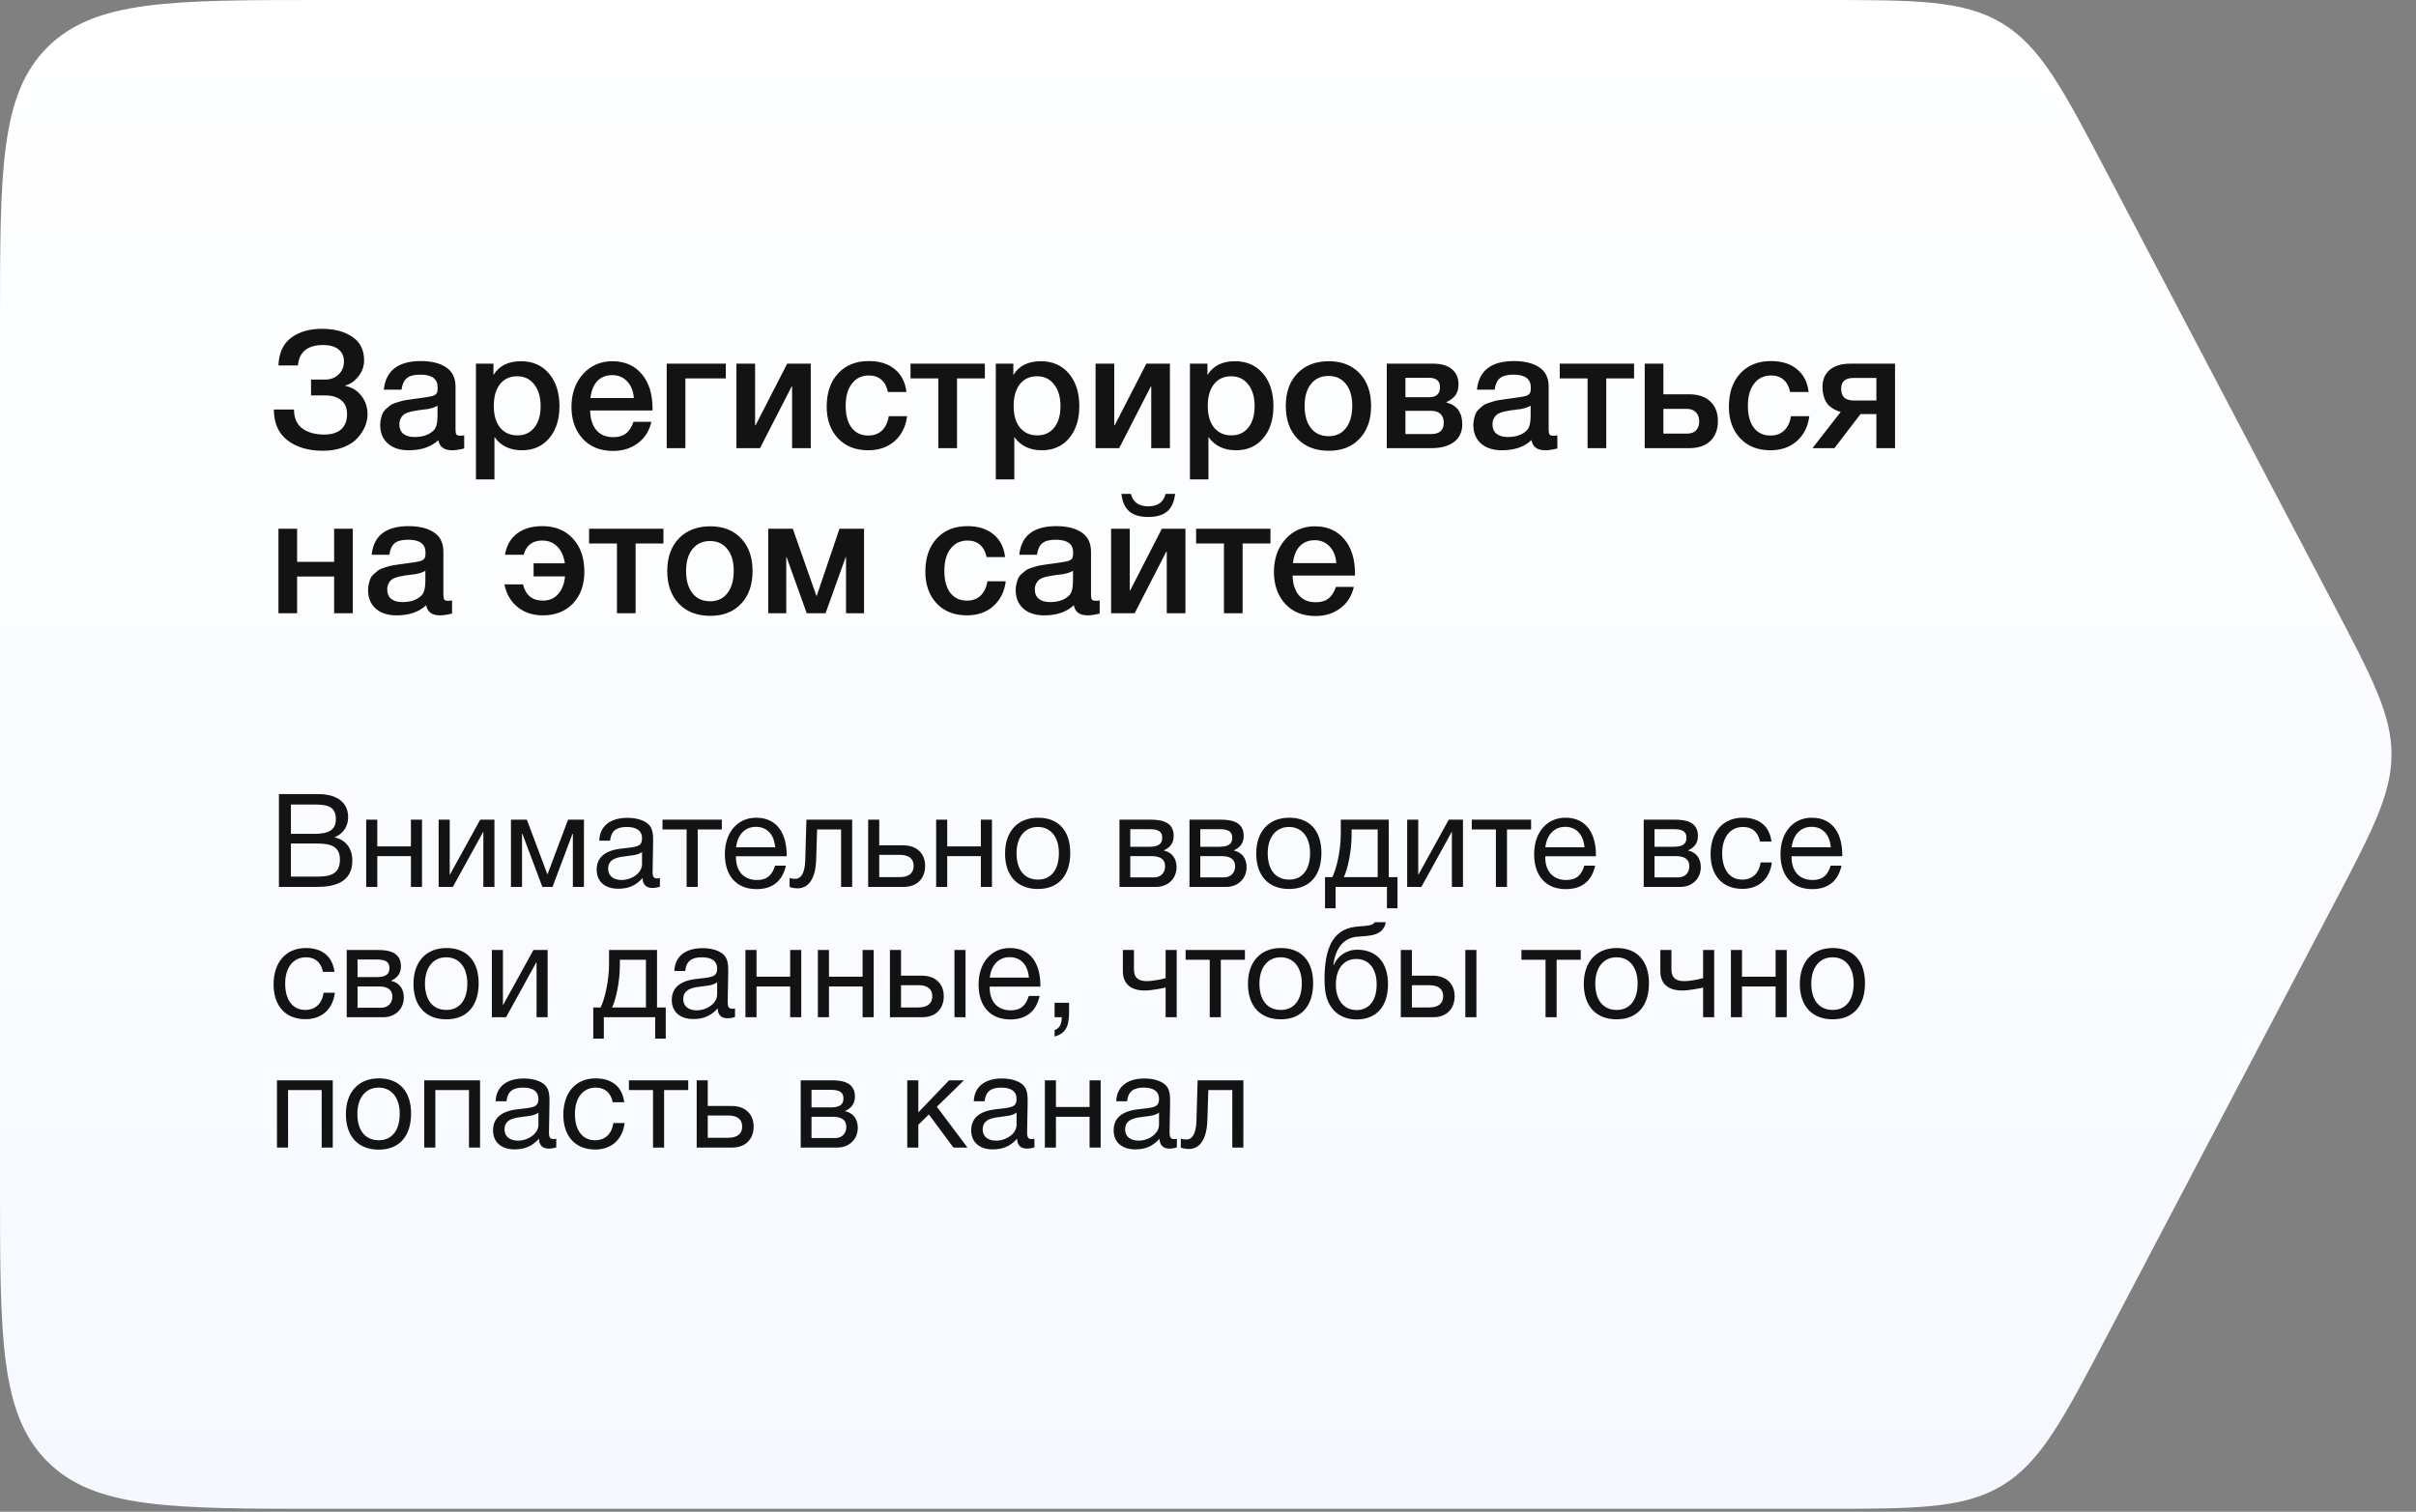
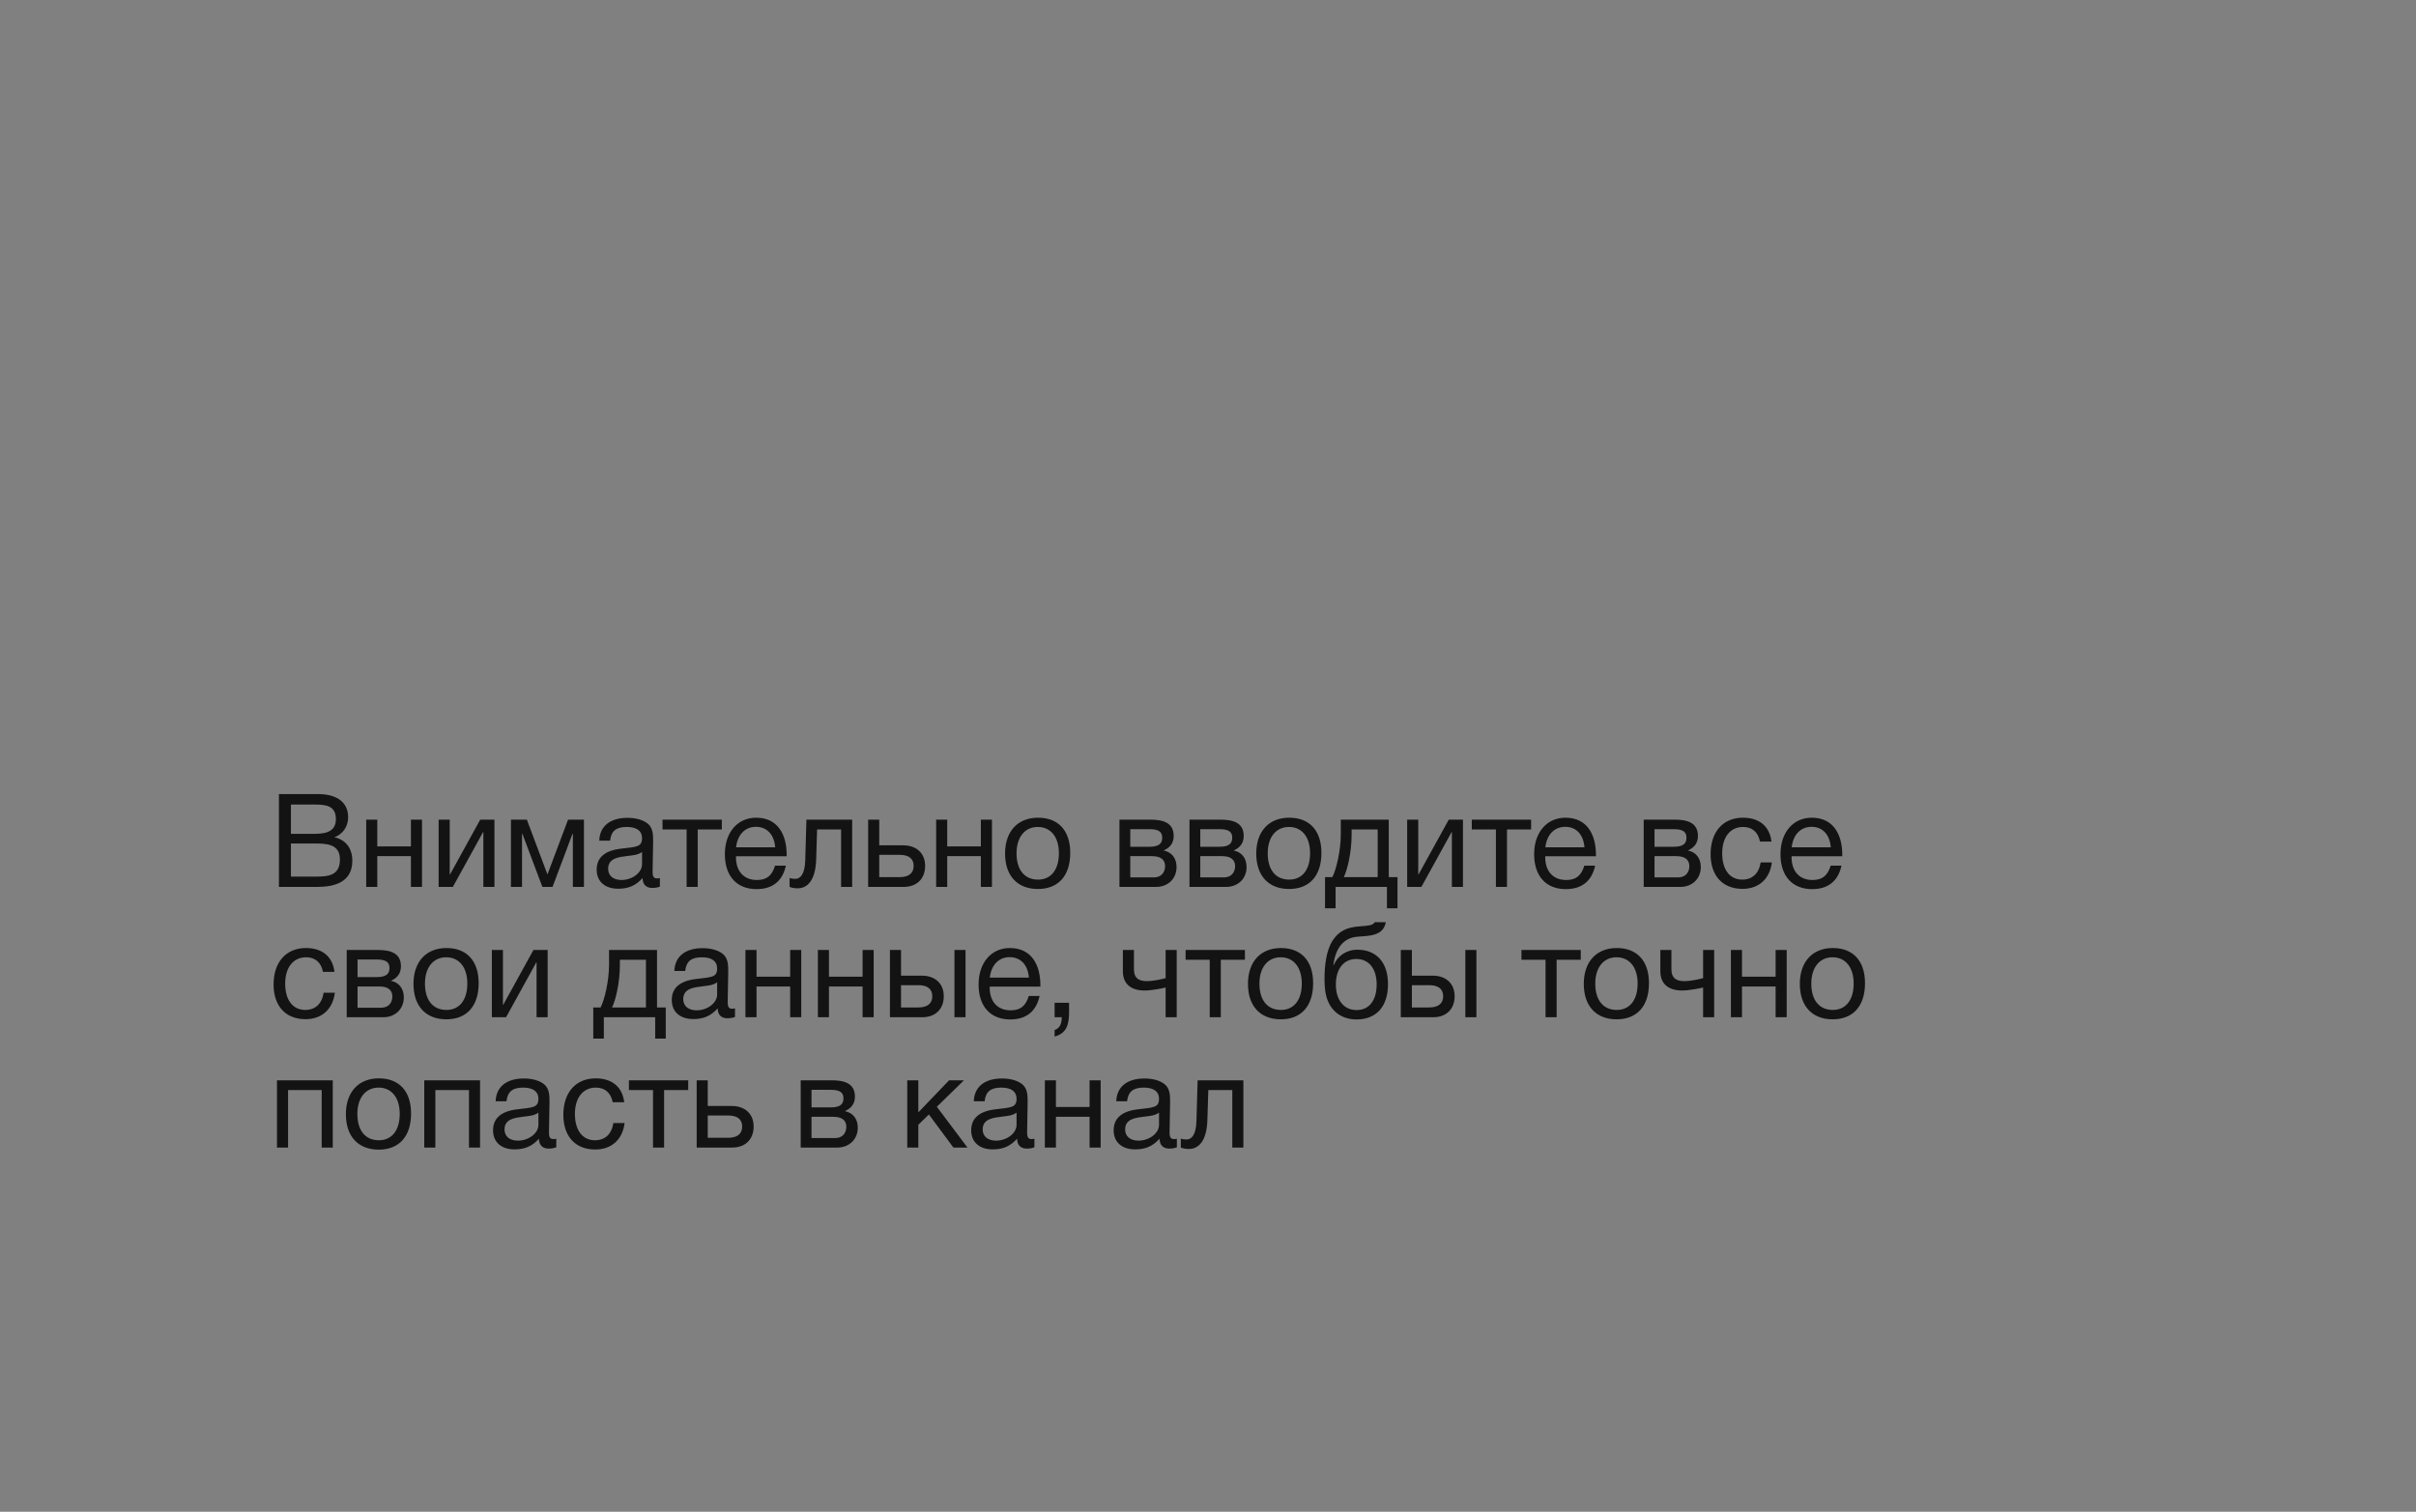
<svg xmlns="http://www.w3.org/2000/svg" width="278" height="174" viewBox="0 0 278 174" fill="none">
  <rect x="0" y="0" width="278" height="174" fill="#808080" stroke="none" />
-   <path d="M0 37.204C0 19.666 0 10.897 5.448 5.448C10.897 0 19.666 0 37.204 0H209.51C220.462 0 225.938 0 230.375 2.682C234.812 5.363 237.358 10.211 242.449 19.907L268.509 69.534C272.958 78.007 275.182 82.243 275.182 86.83C275.182 91.417 272.958 95.654 268.509 104.127L242.449 153.754C237.358 163.449 234.812 168.297 230.375 170.979C225.938 173.661 220.462 173.661 209.51 173.661H37.204C19.666 173.661 10.897 173.661 5.448 168.212C0 162.764 0 153.995 0 136.457V37.204Z" fill="url(#paint0_linear_961_532)" />
-   <path d="M42.29 47.699C42.29 48.151 42.196 48.61 42.007 49.075C41.819 49.527 41.53 49.973 41.141 50.412C40.764 50.84 40.23 51.191 39.539 51.468C38.848 51.744 38.057 51.882 37.165 51.882C35.482 51.882 34.119 51.48 33.076 50.676C32.034 49.872 31.512 48.691 31.512 47.134H33.83C33.83 48.114 34.15 48.842 34.791 49.32C35.432 49.784 36.267 50.017 37.297 50.017C38.151 50.017 38.804 49.816 39.256 49.414C39.709 49.012 39.935 48.428 39.935 47.661C39.935 46.958 39.709 46.424 39.256 46.06C38.817 45.696 38.208 45.514 37.429 45.514H35.79V43.686H37.429C38.044 43.686 38.553 43.491 38.955 43.102C39.37 42.712 39.577 42.21 39.577 41.594C39.577 41.004 39.37 40.546 38.955 40.219C38.541 39.88 37.956 39.71 37.203 39.71C35.394 39.71 34.42 40.495 34.282 42.066H32.04C32.09 40.634 32.574 39.572 33.491 38.881C34.408 38.19 35.595 37.845 37.052 37.845C38.471 37.845 39.633 38.153 40.538 38.768C41.442 39.371 41.894 40.276 41.894 41.481C41.894 42.16 41.675 42.775 41.235 43.328C40.795 43.881 40.299 44.226 39.746 44.364V44.421C40.5 44.572 41.109 44.948 41.574 45.551C42.051 46.142 42.29 46.858 42.29 47.699ZM44.163 44.854C44.39 42.656 45.809 41.557 48.422 41.557C49.64 41.557 50.607 41.795 51.323 42.273C52.052 42.75 52.416 43.491 52.416 44.496V49.433C52.416 49.709 52.448 49.897 52.51 49.998C52.586 50.098 52.724 50.149 52.925 50.149C53.076 50.149 53.239 50.136 53.415 50.111V51.618C52.862 51.756 52.397 51.825 52.02 51.825C51.103 51.825 50.576 51.436 50.438 50.657C49.621 51.436 48.484 51.825 47.027 51.825C46.023 51.825 45.225 51.568 44.635 51.053C44.044 50.525 43.749 49.816 43.749 48.924C43.749 48.648 43.78 48.39 43.843 48.151C43.906 47.913 43.975 47.706 44.05 47.53C44.138 47.354 44.27 47.191 44.446 47.04C44.635 46.889 44.785 46.763 44.898 46.663C45.024 46.562 45.219 46.468 45.482 46.38C45.759 46.292 45.96 46.23 46.085 46.192C46.224 46.142 46.456 46.091 46.782 46.041C47.109 45.991 47.323 45.959 47.423 45.947C47.536 45.922 47.762 45.89 48.101 45.853C48.868 45.752 49.389 45.671 49.665 45.608C49.942 45.532 50.13 45.426 50.23 45.288C50.318 45.187 50.362 44.955 50.362 44.59C50.362 43.611 49.697 43.121 48.365 43.121C47.662 43.121 47.147 43.253 46.82 43.516C46.494 43.78 46.286 44.226 46.198 44.854H44.163ZM50.344 46.701C50.18 46.788 49.992 46.87 49.778 46.946C49.565 47.008 49.389 47.052 49.251 47.077C49.125 47.09 48.918 47.115 48.629 47.153C48.353 47.191 48.17 47.216 48.083 47.228C47.819 47.266 47.611 47.303 47.461 47.341C47.31 47.366 47.122 47.417 46.896 47.492C46.682 47.567 46.512 47.661 46.387 47.775C46.274 47.875 46.173 48.02 46.085 48.208C45.997 48.384 45.953 48.597 45.953 48.849C45.953 49.313 46.104 49.671 46.406 49.922C46.72 50.174 47.153 50.299 47.706 50.299C48.66 50.299 49.395 50.042 49.91 49.527C50.199 49.238 50.344 48.679 50.344 47.85V46.701ZM56.781 41.858V43.158C57.434 42.103 58.489 41.576 59.947 41.576C61.291 41.576 62.364 42.047 63.168 42.989C63.972 43.931 64.374 45.187 64.374 46.757C64.374 48.29 63.979 49.52 63.187 50.45C62.408 51.367 61.366 51.825 60.059 51.825C58.678 51.825 57.623 51.317 56.894 50.299V55.179H54.765V41.858H56.781ZM59.513 43.309C58.672 43.309 58.012 43.611 57.535 44.214C57.057 44.816 56.819 45.652 56.819 46.719C56.819 47.775 57.057 48.604 57.535 49.206C58.025 49.809 58.697 50.111 59.551 50.111C60.367 50.111 61.014 49.809 61.492 49.206C61.969 48.604 62.208 47.787 62.208 46.757C62.208 45.702 61.962 44.867 61.473 44.251C60.995 43.623 60.342 43.309 59.513 43.309ZM74.951 48.547C74.712 49.602 74.191 50.425 73.387 51.015C72.595 51.606 71.647 51.901 70.542 51.901C69.072 51.901 67.904 51.43 67.037 50.488C66.183 49.533 65.756 48.315 65.756 46.833C65.756 45.313 66.195 44.056 67.075 43.064C67.967 42.072 69.097 41.576 70.466 41.576C71.886 41.576 73.01 42.066 73.839 43.045C74.668 44.013 75.082 45.338 75.082 47.021V47.247H67.904C67.929 48.227 68.174 48.987 68.639 49.527C69.103 50.054 69.75 50.318 70.579 50.318C71.17 50.318 71.647 50.18 72.011 49.904C72.388 49.615 72.683 49.163 72.897 48.547H74.951ZM72.934 45.815C72.872 44.999 72.614 44.358 72.162 43.893C71.722 43.416 71.151 43.177 70.447 43.177C69.744 43.177 69.172 43.403 68.733 43.855C68.306 44.308 68.042 44.961 67.942 45.815H72.934ZM83.517 43.554H78.863V51.581H76.715V41.858H83.517V43.554ZM87.451 51.581H84.738V41.858H86.886V48.943H86.942L90.579 41.858H93.292V51.581H91.144V44.496H91.087L87.451 51.581ZM104.375 47.906C104.224 49.1 103.747 50.054 102.943 50.77C102.139 51.474 101.128 51.825 99.909 51.825C98.452 51.825 97.29 51.367 96.424 50.45C95.557 49.52 95.124 48.308 95.124 46.814C95.124 45.206 95.557 43.931 96.424 42.989C97.303 42.034 98.484 41.557 99.966 41.557C101.209 41.557 102.208 41.871 102.962 42.499C103.728 43.127 104.174 44 104.3 45.118H102.17C102.045 44.502 101.794 44.031 101.417 43.705C101.04 43.378 100.563 43.215 99.985 43.215C99.156 43.215 98.503 43.529 98.025 44.157C97.548 44.773 97.309 45.62 97.309 46.701C97.309 47.781 97.535 48.622 97.988 49.225C98.452 49.828 99.093 50.13 99.909 50.13C100.55 50.13 101.071 49.941 101.473 49.565C101.888 49.175 102.152 48.622 102.265 47.906H104.375ZM113.324 43.554H110.121V51.581H107.973V43.554H104.77V41.858H113.324V43.554ZM116.6 41.858V43.158C117.253 42.103 118.308 41.576 119.765 41.576C121.109 41.576 122.183 42.047 122.987 42.989C123.791 43.931 124.193 45.187 124.193 46.757C124.193 48.29 123.797 49.52 123.006 50.45C122.227 51.367 121.184 51.825 119.878 51.825C118.496 51.825 117.441 51.317 116.713 50.299V55.179H114.584V41.858H116.6ZM119.332 43.309C118.49 43.309 117.831 43.611 117.353 44.214C116.876 44.816 116.637 45.652 116.637 46.719C116.637 47.775 116.876 48.604 117.353 49.206C117.843 49.809 118.515 50.111 119.369 50.111C120.186 50.111 120.833 49.809 121.31 49.206C121.787 48.604 122.026 47.787 122.026 46.757C122.026 45.702 121.781 44.867 121.291 44.251C120.814 43.623 120.161 43.309 119.332 43.309ZM128.777 51.581H126.064V41.858H128.212V48.943H128.269L131.905 41.858H134.618V51.581H132.47V44.496H132.414L128.777 51.581ZM138.937 41.858V43.158C139.59 42.103 140.646 41.576 142.103 41.576C143.447 41.576 144.521 42.047 145.325 42.989C146.128 43.931 146.53 45.187 146.53 46.757C146.53 48.29 146.135 49.52 145.343 50.45C144.565 51.367 143.522 51.825 142.216 51.825C140.834 51.825 139.779 51.317 139.05 50.299V55.179H136.921V41.858H138.937ZM141.669 43.309C140.828 43.309 140.168 43.611 139.691 44.214C139.214 44.816 138.975 45.652 138.975 46.719C138.975 47.775 139.214 48.604 139.691 49.206C140.181 49.809 140.853 50.111 141.707 50.111C142.523 50.111 143.17 49.809 143.648 49.206C144.125 48.604 144.364 47.787 144.364 46.757C144.364 45.702 144.119 44.867 143.629 44.251C143.151 43.623 142.498 43.309 141.669 43.309ZM152.905 41.576C154.387 41.576 155.568 42.04 156.447 42.97C157.327 43.9 157.766 45.149 157.766 46.719C157.766 48.302 157.327 49.558 156.447 50.488C155.581 51.417 154.4 51.882 152.905 51.882C151.385 51.882 150.179 51.417 149.287 50.488C148.396 49.558 147.95 48.302 147.95 46.719C147.95 45.149 148.396 43.9 149.287 42.97C150.192 42.04 151.398 41.576 152.905 41.576ZM154.865 44.195C154.387 43.579 153.722 43.271 152.867 43.271C152.013 43.271 151.341 43.579 150.851 44.195C150.361 44.81 150.116 45.652 150.116 46.719C150.116 47.812 150.361 48.666 150.851 49.282C151.341 49.897 152.019 50.205 152.886 50.205C153.728 50.205 154.387 49.897 154.865 49.282C155.354 48.654 155.599 47.793 155.599 46.701C155.599 45.633 155.354 44.798 154.865 44.195ZM168.257 48.83C168.257 49.709 167.943 50.387 167.315 50.865C166.699 51.342 165.82 51.581 164.677 51.581H159.571V41.858H164.941C165.845 41.858 166.548 42.066 167.051 42.48C167.566 42.895 167.823 43.479 167.823 44.232C167.823 44.747 167.71 45.162 167.484 45.476C167.258 45.79 166.906 46.06 166.429 46.286V46.324C167.647 46.638 168.257 47.473 168.257 48.83ZM164.677 47.285H161.719V49.96H164.677C165.644 49.96 166.128 49.52 166.128 48.641C166.128 48.214 166.002 47.881 165.751 47.643C165.5 47.404 165.142 47.285 164.677 47.285ZM164.394 43.479H161.719V45.721H164.451C165.28 45.721 165.694 45.331 165.694 44.553C165.694 43.837 165.261 43.479 164.394 43.479ZM169.946 44.854C170.172 42.656 171.592 41.557 174.204 41.557C175.423 41.557 176.39 41.795 177.106 42.273C177.834 42.75 178.199 43.491 178.199 44.496V49.433C178.199 49.709 178.23 49.897 178.293 49.998C178.368 50.098 178.506 50.149 178.707 50.149C178.858 50.149 179.021 50.136 179.197 50.111V51.618C178.645 51.756 178.18 51.825 177.803 51.825C176.886 51.825 176.359 51.436 176.22 50.657C175.404 51.436 174.267 51.825 172.81 51.825C171.805 51.825 171.008 51.568 170.417 51.053C169.827 50.525 169.532 49.816 169.532 48.924C169.532 48.648 169.563 48.39 169.626 48.151C169.689 47.913 169.758 47.706 169.833 47.53C169.921 47.354 170.053 47.191 170.229 47.04C170.417 46.889 170.568 46.763 170.681 46.663C170.807 46.562 171.001 46.468 171.265 46.38C171.541 46.292 171.742 46.23 171.868 46.192C172.006 46.142 172.239 46.091 172.565 46.041C172.892 45.991 173.105 45.959 173.206 45.947C173.319 45.922 173.545 45.89 173.884 45.853C174.65 45.752 175.172 45.671 175.448 45.608C175.724 45.532 175.913 45.426 176.013 45.288C176.101 45.187 176.145 44.955 176.145 44.59C176.145 43.611 175.479 43.121 174.148 43.121C173.444 43.121 172.929 43.253 172.603 43.516C172.276 43.78 172.069 44.226 171.981 44.854H169.946ZM176.126 46.701C175.963 46.788 175.774 46.87 175.561 46.946C175.347 47.008 175.172 47.052 175.033 47.077C174.908 47.09 174.7 47.115 174.412 47.153C174.135 47.191 173.953 47.216 173.865 47.228C173.601 47.266 173.394 47.303 173.243 47.341C173.093 47.366 172.904 47.417 172.678 47.492C172.465 47.567 172.295 47.661 172.169 47.775C172.056 47.875 171.956 48.02 171.868 48.208C171.78 48.384 171.736 48.597 171.736 48.849C171.736 49.313 171.887 49.671 172.188 49.922C172.502 50.174 172.936 50.299 173.488 50.299C174.443 50.299 175.178 50.042 175.693 49.527C175.982 49.238 176.126 48.679 176.126 47.85V46.701ZM188.028 43.554H184.825V51.581H182.677V43.554H179.474V41.858H188.028V43.554ZM196.805 46.211C197.383 46.751 197.672 47.505 197.672 48.472C197.672 49.439 197.383 50.199 196.805 50.752C196.228 51.304 195.417 51.581 194.375 51.581H189.25V41.858H191.398V45.382H194.356C195.411 45.382 196.228 45.658 196.805 46.211ZM195.524 48.509C195.524 48.07 195.399 47.718 195.147 47.454C194.896 47.191 194.544 47.059 194.092 47.059H191.398V49.904H194.13C194.595 49.904 194.94 49.778 195.166 49.527C195.405 49.263 195.524 48.924 195.524 48.509ZM208.188 47.906C208.037 49.1 207.56 50.054 206.756 50.77C205.952 51.474 204.941 51.825 203.722 51.825C202.265 51.825 201.103 51.367 200.237 50.45C199.37 49.52 198.937 48.308 198.937 46.814C198.937 45.206 199.37 43.931 200.237 42.989C201.116 42.034 202.297 41.557 203.779 41.557C205.022 41.557 206.021 41.871 206.775 42.499C207.541 43.127 207.987 44 208.112 45.118H205.983C205.858 44.502 205.607 44.031 205.23 43.705C204.853 43.378 204.376 43.215 203.798 43.215C202.969 43.215 202.316 43.529 201.838 44.157C201.361 44.773 201.122 45.62 201.122 46.701C201.122 47.781 201.348 48.622 201.801 49.225C202.265 49.828 202.906 50.13 203.722 50.13C204.363 50.13 204.884 49.941 205.286 49.565C205.701 49.175 205.965 48.622 206.078 47.906H208.188ZM218.055 51.581H215.907V47.661H214.079L211.083 51.581H208.558L211.799 47.417C211.008 47.165 210.461 46.801 210.16 46.324C209.858 45.834 209.708 45.243 209.708 44.553C209.708 43.699 209.984 43.039 210.537 42.574C211.089 42.097 211.881 41.858 212.911 41.858H218.055V51.581ZM215.907 46.098V43.498H213.306C212.339 43.498 211.856 43.912 211.856 44.741C211.856 45.645 212.333 46.098 213.288 46.098H215.907ZM34.188 70.581H32.04V60.858H34.188V64.664H38.446V60.858H40.594V70.581H38.446V66.36H34.188V70.581ZM42.765 63.854C42.991 61.656 44.411 60.557 47.023 60.557C48.242 60.557 49.209 60.795 49.925 61.273C50.654 61.75 51.018 62.491 51.018 63.496V68.433C51.018 68.709 51.049 68.897 51.112 68.998C51.187 69.098 51.325 69.149 51.526 69.149C51.677 69.149 51.84 69.136 52.016 69.111V70.618C51.464 70.756 50.999 70.826 50.622 70.826C49.705 70.826 49.178 70.436 49.039 69.657C48.223 70.436 47.086 70.826 45.629 70.826C44.624 70.826 43.827 70.568 43.236 70.053C42.646 69.525 42.351 68.816 42.351 67.924C42.351 67.648 42.382 67.39 42.445 67.151C42.508 66.913 42.577 66.706 42.652 66.53C42.74 66.354 42.872 66.191 43.048 66.04C43.236 65.889 43.387 65.763 43.5 65.663C43.626 65.562 43.82 65.468 44.084 65.38C44.36 65.292 44.561 65.23 44.687 65.192C44.825 65.142 45.057 65.091 45.384 65.041C45.711 64.991 45.924 64.96 46.025 64.947C46.138 64.922 46.364 64.89 46.703 64.853C47.469 64.752 47.99 64.671 48.267 64.608C48.543 64.532 48.732 64.426 48.832 64.287C48.92 64.187 48.964 63.955 48.964 63.59C48.964 62.611 48.298 62.121 46.967 62.121C46.263 62.121 45.748 62.253 45.422 62.516C45.095 62.78 44.888 63.226 44.8 63.854H42.765ZM48.945 65.701C48.782 65.788 48.593 65.87 48.38 65.945C48.166 66.008 47.99 66.052 47.852 66.077C47.727 66.09 47.52 66.115 47.231 66.153C46.954 66.191 46.772 66.216 46.684 66.228C46.42 66.266 46.213 66.303 46.062 66.341C45.912 66.366 45.723 66.417 45.497 66.492C45.284 66.567 45.114 66.662 44.988 66.775C44.875 66.875 44.775 67.019 44.687 67.208C44.599 67.384 44.555 67.597 44.555 67.849C44.555 68.313 44.706 68.671 45.007 68.922C45.321 69.174 45.755 69.299 46.307 69.299C47.262 69.299 47.997 69.042 48.512 68.527C48.801 68.238 48.945 67.679 48.945 66.85V65.701ZM67.24 65.814C67.24 67.308 66.807 68.52 65.94 69.45C65.073 70.367 63.911 70.826 62.454 70.826C61.311 70.826 60.344 70.505 59.553 69.865C58.761 69.224 58.259 68.357 58.045 67.264H60.175C60.489 68.508 61.248 69.13 62.454 69.13C63.183 69.13 63.767 68.885 64.207 68.395C64.659 67.905 64.929 67.221 65.017 66.341H61.399V64.834H64.998C64.872 64.005 64.583 63.364 64.131 62.912C63.679 62.447 63.095 62.215 62.379 62.215C61.274 62.215 60.564 62.761 60.25 63.854H58.102C58.278 62.812 58.736 62.001 59.477 61.423C60.231 60.846 61.205 60.557 62.398 60.557C63.88 60.557 65.055 61.034 65.921 61.989C66.8 62.931 67.24 64.206 67.24 65.814ZM76.34 62.554H73.136V70.581H70.989V62.554H67.785V60.858H76.34V62.554ZM81.734 60.576C83.216 60.576 84.397 61.04 85.276 61.97C86.155 62.9 86.595 64.149 86.595 65.719C86.595 67.302 86.155 68.558 85.276 69.488C84.409 70.417 83.228 70.882 81.734 70.882C80.214 70.882 79.008 70.417 78.116 69.488C77.224 68.558 76.778 67.302 76.778 65.719C76.778 64.149 77.224 62.9 78.116 61.97C79.02 61.04 80.226 60.576 81.734 60.576ZM83.693 63.195C83.216 62.579 82.55 62.271 81.696 62.271C80.842 62.271 80.17 62.579 79.68 63.195C79.19 63.81 78.945 64.652 78.945 65.719C78.945 66.812 79.19 67.666 79.68 68.282C80.17 68.897 80.848 69.205 81.715 69.205C82.556 69.205 83.216 68.897 83.693 68.282C84.183 67.654 84.428 66.793 84.428 65.701C84.428 64.633 84.183 63.798 83.693 63.195ZM90.472 70.581H88.399V60.858H91.226L93.939 68.583H93.977L96.596 60.858H99.422V70.581H97.349V64.118H97.311L94.994 70.581H92.827L90.51 64.118H90.472V70.581ZM115.728 66.906C115.577 68.1 115.1 69.054 114.296 69.77C113.492 70.474 112.481 70.826 111.262 70.826C109.805 70.826 108.643 70.367 107.777 69.45C106.91 68.52 106.476 67.308 106.476 65.814C106.476 64.206 106.91 62.931 107.777 61.989C108.656 61.034 109.837 60.557 111.319 60.557C112.562 60.557 113.561 60.871 114.315 61.499C115.081 62.127 115.527 63 115.652 64.118H113.523C113.398 63.502 113.146 63.031 112.77 62.705C112.393 62.378 111.915 62.215 111.338 62.215C110.509 62.215 109.855 62.529 109.378 63.157C108.901 63.773 108.662 64.62 108.662 65.701C108.662 66.781 108.888 67.622 109.34 68.225C109.805 68.828 110.446 69.13 111.262 69.13C111.903 69.13 112.424 68.941 112.826 68.564C113.241 68.175 113.504 67.622 113.617 66.906H115.728ZM117.285 63.854C117.511 61.656 118.931 60.557 121.543 60.557C122.762 60.557 123.729 60.795 124.445 61.273C125.174 61.75 125.538 62.491 125.538 63.496V68.433C125.538 68.709 125.569 68.897 125.632 68.998C125.707 69.098 125.846 69.149 126.047 69.149C126.197 69.149 126.361 69.136 126.536 69.111V70.618C125.984 70.756 125.519 70.826 125.142 70.826C124.225 70.826 123.698 70.436 123.559 69.657C122.743 70.436 121.606 70.826 120.149 70.826C119.144 70.826 118.347 70.568 117.756 70.053C117.166 69.525 116.871 68.816 116.871 67.924C116.871 67.648 116.902 67.39 116.965 67.151C117.028 66.913 117.097 66.706 117.172 66.53C117.26 66.354 117.392 66.191 117.568 66.04C117.756 65.889 117.907 65.763 118.02 65.663C118.146 65.562 118.34 65.468 118.604 65.38C118.88 65.292 119.081 65.23 119.207 65.192C119.345 65.142 119.578 65.091 119.904 65.041C120.231 64.991 120.444 64.96 120.545 64.947C120.658 64.922 120.884 64.89 121.223 64.853C121.989 64.752 122.511 64.671 122.787 64.608C123.063 64.532 123.252 64.426 123.352 64.287C123.44 64.187 123.484 63.955 123.484 63.59C123.484 62.611 122.818 62.121 121.487 62.121C120.783 62.121 120.268 62.253 119.942 62.516C119.615 62.78 119.408 63.226 119.32 63.854H117.285ZM123.465 65.701C123.302 65.788 123.114 65.87 122.9 65.945C122.686 66.008 122.511 66.052 122.372 66.077C122.247 66.09 122.04 66.115 121.751 66.153C121.474 66.191 121.292 66.216 121.204 66.228C120.941 66.266 120.733 66.303 120.583 66.341C120.432 66.366 120.243 66.417 120.017 66.492C119.804 66.567 119.634 66.662 119.509 66.775C119.395 66.875 119.295 67.019 119.207 67.208C119.119 67.384 119.075 67.597 119.075 67.849C119.075 68.313 119.226 68.671 119.527 68.922C119.841 69.174 120.275 69.299 120.827 69.299C121.782 69.299 122.517 69.042 123.032 68.527C123.321 68.238 123.465 67.679 123.465 66.85V65.701ZM135.216 56.845C135.116 57.749 134.814 58.421 134.312 58.861C133.809 59.288 133.081 59.502 132.126 59.502C131.171 59.502 130.443 59.288 129.94 58.861C129.438 58.421 129.137 57.749 129.036 56.845H130.129C130.368 57.8 131.033 58.277 132.126 58.277C133.219 58.277 133.885 57.8 134.123 56.845H135.216ZM130.562 70.581H127.849V60.858H129.997V67.943H130.054L133.69 60.858H136.403V70.581H134.255V63.496H134.199L130.562 70.581ZM146.186 62.554H142.983V70.581H140.835V62.554H137.632V60.858H146.186V62.554ZM155.782 67.547C155.543 68.602 155.022 69.425 154.218 70.015C153.427 70.606 152.478 70.901 151.373 70.901C149.903 70.901 148.735 70.43 147.868 69.488C147.014 68.533 146.587 67.315 146.587 65.832C146.587 64.313 147.027 63.056 147.906 62.064C148.798 61.072 149.928 60.576 151.298 60.576C152.717 60.576 153.841 61.066 154.67 62.045C155.499 63.013 155.914 64.338 155.914 66.021V66.247H148.735C148.76 67.227 149.005 67.987 149.47 68.527C149.935 69.054 150.582 69.318 151.411 69.318C152.001 69.318 152.478 69.18 152.843 68.904C153.219 68.615 153.515 68.163 153.728 67.547H155.782ZM153.766 64.815C153.703 63.999 153.446 63.358 152.993 62.893C152.554 62.416 151.982 62.177 151.279 62.177C150.575 62.177 150.004 62.403 149.564 62.855C149.137 63.308 148.873 63.961 148.773 64.815H153.766Z" fill="#131313" />
-   <path d="M32.095 91.401H36.655C38.425 91.401 40.06 92.106 40.06 94.071C40.06 95.121 39.445 96.021 38.485 96.366C39.805 96.666 40.54 97.656 40.54 99.066C40.54 101.526 38.53 102.081 36.49 102.081H32.095V91.401ZM33.475 92.601V95.976H36.01C37.21 95.976 38.65 95.886 38.65 94.281C38.65 92.676 37.405 92.601 36.145 92.601H33.475ZM33.475 97.086V100.896H36.295C37.72 100.896 39.115 100.806 39.115 98.931C39.115 97.071 37.48 97.086 36.055 97.086H33.475ZM43.413 102.081H42.138V94.341H43.413V97.416H47.283V94.341H48.558V102.081H47.283V98.541H43.413V102.081ZM52.108 102.081H50.473V94.341H51.748V100.656H51.778L55.258 94.341H56.893V102.081H55.618V95.766H55.588L52.108 102.081ZM67.193 102.081H65.918V95.976H65.873L63.578 102.081H62.408L60.113 95.976H60.068V102.081H58.793V94.341H60.623L62.978 100.611H63.008L65.363 94.341H67.193V102.081ZM75.932 101.061V102.051C75.662 102.156 75.347 102.201 75.062 102.201C74.342 102.201 73.952 101.796 73.937 101.061C73.172 101.916 72.332 102.291 71.132 102.291C69.602 102.291 68.657 101.451 68.657 100.101C68.657 98.721 69.572 97.911 71.402 97.686C73.247 97.461 73.877 97.506 73.877 96.456C73.877 95.631 73.262 95.181 72.122 95.181C70.937 95.181 70.322 95.616 70.202 96.756H68.957C69.002 95.106 70.202 94.131 72.197 94.131C73.232 94.131 74.117 94.401 74.627 94.881C75.167 95.406 75.152 96.201 75.152 96.891C75.152 98.046 75.092 99.186 75.092 100.341C75.092 100.911 75.227 101.106 75.617 101.106C75.737 101.106 75.797 101.091 75.932 101.061ZM73.877 98.061C73.397 98.421 72.737 98.451 72.167 98.526C71.237 98.646 69.977 98.751 69.977 99.996C69.977 100.791 70.562 101.286 71.522 101.286C72.722 101.286 73.877 100.461 73.877 99.471V98.061ZM83.058 95.466H80.283V102.081H79.008V95.466H76.233V94.341H83.058V95.466ZM90.428 99.636C90.038 101.421 88.883 102.336 87.053 102.336C84.773 102.336 83.408 100.836 83.408 98.316C83.408 95.811 84.863 94.116 87.008 94.116C89.558 94.116 90.518 96.141 90.518 98.376V98.556H84.698L84.683 98.646C84.683 100.296 85.598 101.286 87.098 101.286C88.208 101.286 88.823 100.806 89.183 99.636H90.428ZM89.198 97.521C89.078 96.051 88.253 95.166 86.978 95.166C85.733 95.166 84.863 96.066 84.698 97.521H89.198ZM98.056 94.341V102.081H96.781V95.466H94.021L93.916 98.886C93.841 101.421 92.851 102.246 91.771 102.246C91.396 102.246 91.021 102.156 90.856 102.081V101.046C91.021 101.136 91.366 101.151 91.531 101.151C92.041 101.151 92.611 100.701 92.656 99.021L92.791 94.341H98.056ZM106.451 99.666C106.451 101.121 105.506 102.081 103.991 102.081H99.896V94.341H101.171V97.296H103.931C105.446 97.296 106.451 98.196 106.451 99.666ZM103.526 98.391H101.171V100.956H103.526C104.576 100.956 105.131 100.491 105.131 99.666C105.131 98.841 104.591 98.391 103.526 98.391ZM108.994 102.081H107.719V94.341H108.994V97.416H112.864V94.341H114.139V102.081H112.864V98.541H108.994V102.081ZM119.444 94.116C121.784 94.116 123.149 95.601 123.149 98.166C123.149 100.791 121.784 102.321 119.429 102.321C117.059 102.321 115.649 100.791 115.649 98.241C115.649 95.691 117.104 94.116 119.444 94.116ZM119.414 95.181C117.914 95.181 116.969 96.366 116.969 98.211C116.969 100.116 117.884 101.241 119.444 101.241C120.944 101.241 121.844 100.101 121.844 98.196C121.844 96.351 120.914 95.181 119.414 95.181ZM128.812 102.081V94.341H132.397C133.747 94.341 135.052 94.641 135.052 96.216C135.052 97.041 134.632 97.551 133.912 97.881V97.896C134.812 98.076 135.382 98.766 135.382 99.801C135.382 101.121 134.407 102.081 133.027 102.081H128.812ZM132.262 97.461C133.357 97.461 133.732 97.086 133.732 96.426C133.732 95.781 133.387 95.436 132.262 95.436H130.057V97.461H132.262ZM130.057 98.541V100.986H132.787C133.597 100.986 134.062 100.431 134.062 99.696C134.062 98.991 133.612 98.541 132.562 98.541H130.057ZM136.869 102.081V94.341H140.454C141.804 94.341 143.109 94.641 143.109 96.216C143.109 97.041 142.689 97.551 141.969 97.881V97.896C142.869 98.076 143.439 98.766 143.439 99.801C143.439 101.121 142.464 102.081 141.084 102.081H136.869ZM140.319 97.461C141.414 97.461 141.789 97.086 141.789 96.426C141.789 95.781 141.444 95.436 140.319 95.436H138.114V97.461H140.319ZM138.114 98.541V100.986H140.844C141.654 100.986 142.119 100.431 142.119 99.696C142.119 98.991 141.669 98.541 140.619 98.541H138.114ZM148.346 94.116C150.686 94.116 152.051 95.601 152.051 98.166C152.051 100.791 150.686 102.321 148.331 102.321C145.961 102.321 144.551 100.791 144.551 98.241C144.551 95.691 146.006 94.116 148.346 94.116ZM148.316 95.181C146.816 95.181 145.871 96.366 145.871 98.211C145.871 100.116 146.786 101.241 148.346 101.241C149.846 101.241 150.746 100.101 150.746 98.196C150.746 96.351 149.816 95.181 148.316 95.181ZM160.805 104.541H159.59V102.081H153.68V104.541H152.465V100.956H153.305C153.755 100.101 154.28 97.941 154.28 95.991V94.341H159.8V100.956H160.805V104.541ZM158.525 100.956V95.466H155.525V96.111C155.525 98.046 155.045 100.131 154.625 100.956H158.525ZM163.553 102.081H161.918V94.341H163.193V100.656H163.223L166.703 94.341H168.338V102.081H167.063V95.766H167.033L163.553 102.081ZM176.178 95.466H173.403V102.081H172.128V95.466H169.353V94.341H176.178V95.466ZM183.548 99.636C183.158 101.421 182.003 102.336 180.173 102.336C177.893 102.336 176.528 100.836 176.528 98.316C176.528 95.811 177.983 94.116 180.128 94.116C182.678 94.116 183.638 96.141 183.638 98.376V98.556H177.818L177.803 98.646C177.803 100.296 178.718 101.286 180.218 101.286C181.328 101.286 181.943 100.806 182.303 99.636H183.548ZM182.318 97.521C182.198 96.051 181.373 95.166 180.098 95.166C178.853 95.166 177.983 96.066 177.818 97.521H182.318ZM189.135 102.081V94.341H192.72C194.07 94.341 195.375 94.641 195.375 96.216C195.375 97.041 194.955 97.551 194.235 97.881V97.896C195.135 98.076 195.705 98.766 195.705 99.801C195.705 101.121 194.73 102.081 193.35 102.081H189.135ZM192.585 97.461C193.68 97.461 194.055 97.086 194.055 96.426C194.055 95.781 193.71 95.436 192.585 95.436H190.38V97.461H192.585ZM190.38 98.541V100.986H193.11C193.92 100.986 194.385 100.431 194.385 99.696C194.385 98.991 193.935 98.541 192.885 98.541H190.38ZM203.881 99.261C203.656 101.106 202.426 102.306 200.506 102.306C198.106 102.306 196.831 100.671 196.831 98.316C196.831 95.736 198.271 94.116 200.551 94.116C202.441 94.116 203.626 95.106 203.836 96.861H202.516C202.291 95.766 201.616 95.181 200.566 95.181C199.096 95.181 198.166 96.351 198.166 98.211C198.166 100.101 199.036 101.241 200.476 101.241C201.631 101.241 202.396 100.536 202.591 99.261H203.881ZM211.893 99.636C211.503 101.421 210.348 102.336 208.518 102.336C206.238 102.336 204.873 100.836 204.873 98.316C204.873 95.811 206.328 94.116 208.473 94.116C211.023 94.116 211.983 96.141 211.983 98.376V98.556H206.163L206.148 98.646C206.148 100.296 207.063 101.286 208.563 101.286C209.673 101.286 210.288 100.806 210.648 99.636H211.893ZM210.663 97.521C210.543 96.051 209.718 95.166 208.443 95.166C207.198 95.166 206.328 96.066 206.163 97.521H210.663ZM38.53 114.261C38.305 116.106 37.075 117.306 35.155 117.306C32.755 117.306 31.48 115.671 31.48 113.316C31.48 110.736 32.92 109.116 35.2 109.116C37.09 109.116 38.275 110.106 38.485 111.861H37.165C36.94 110.766 36.265 110.181 35.215 110.181C33.745 110.181 32.815 111.351 32.815 113.211C32.815 115.101 33.685 116.241 35.125 116.241C36.28 116.241 37.045 115.536 37.24 114.261H38.53ZM39.896 117.081V109.341H43.481C44.831 109.341 46.136 109.641 46.136 111.216C46.136 112.041 45.716 112.551 44.996 112.881V112.896C45.896 113.076 46.466 113.766 46.466 114.801C46.466 116.121 45.491 117.081 44.111 117.081H39.896ZM43.346 112.461C44.441 112.461 44.816 112.086 44.816 111.426C44.816 110.781 44.471 110.436 43.346 110.436H41.141V112.461H43.346ZM41.141 113.541V115.986H43.871C44.681 115.986 45.146 115.431 45.146 114.696C45.146 113.991 44.696 113.541 43.646 113.541H41.141ZM51.373 109.116C53.713 109.116 55.078 110.601 55.078 113.166C55.078 115.791 53.713 117.321 51.358 117.321C48.988 117.321 47.578 115.791 47.578 113.241C47.578 110.691 49.033 109.116 51.373 109.116ZM51.343 110.181C49.843 110.181 48.898 111.366 48.898 113.211C48.898 115.116 49.813 116.241 51.373 116.241C52.873 116.241 53.773 115.101 53.773 113.196C53.773 111.351 52.843 110.181 51.343 110.181ZM58.231 117.081H56.596V109.341H57.871V115.656H57.901L61.381 109.341H63.016V117.081H61.741V110.766H61.711L58.231 117.081ZM76.606 119.541H75.391V117.081H69.481V119.541H68.266V115.956H69.106C69.556 115.101 70.081 112.941 70.081 110.991V109.341H75.601V115.956H76.606V119.541ZM74.326 115.956V110.466H71.326V111.111C71.326 113.046 70.846 115.131 70.426 115.956H74.326ZM84.574 116.061V117.051C84.304 117.156 83.989 117.201 83.704 117.201C82.984 117.201 82.594 116.796 82.579 116.061C81.814 116.916 80.974 117.291 79.774 117.291C78.244 117.291 77.299 116.451 77.299 115.101C77.299 113.721 78.214 112.911 80.044 112.686C81.889 112.461 82.519 112.506 82.519 111.456C82.519 110.631 81.904 110.181 80.764 110.181C79.579 110.181 78.964 110.616 78.844 111.756H77.599C77.644 110.106 78.844 109.131 80.839 109.131C81.874 109.131 82.759 109.401 83.269 109.881C83.809 110.406 83.794 111.201 83.794 111.891C83.794 113.046 83.734 114.186 83.734 115.341C83.734 115.911 83.869 116.106 84.259 116.106C84.379 116.106 84.439 116.091 84.574 116.061ZM82.519 113.061C82.039 113.421 81.379 113.451 80.809 113.526C79.879 113.646 78.619 113.751 78.619 114.996C78.619 115.791 79.204 116.286 80.164 116.286C81.364 116.286 82.519 115.461 82.519 114.471V113.061ZM87.051 117.081H85.776V109.341H87.051V112.416H90.921V109.341H92.196V117.081H90.921V113.541H87.051V117.081ZM95.386 117.081H94.111V109.341H95.386V112.416H99.256V109.341H100.531V117.081H99.256V113.541H95.386V117.081ZM109.826 109.341H111.101V117.081H109.826V109.341ZM108.596 114.666C108.596 116.121 107.651 117.081 106.136 117.081H102.401V109.341H103.676V112.296H106.076C107.591 112.296 108.596 113.196 108.596 114.666ZM105.671 113.391H103.676V115.956H105.671C106.721 115.956 107.276 115.491 107.276 114.666C107.276 113.841 106.736 113.391 105.671 113.391ZM119.622 114.636C119.232 116.421 118.077 117.336 116.247 117.336C113.967 117.336 112.602 115.836 112.602 113.316C112.602 110.811 114.057 109.116 116.202 109.116C118.752 109.116 119.712 111.141 119.712 113.376V113.556H113.892L113.877 113.646C113.877 115.296 114.792 116.286 116.292 116.286C117.402 116.286 118.017 115.806 118.377 114.636H119.622ZM118.392 112.521C118.272 111.051 117.447 110.166 116.172 110.166C114.927 110.166 114.057 111.066 113.892 112.521H118.392ZM123.014 115.416V116.436C123.014 117.771 122.834 118.911 121.349 119.301V118.551C121.919 118.356 122.159 117.906 122.174 117.081H121.349V115.416H123.014ZM135.399 117.081H134.124V113.661C133.854 113.736 132.504 114.006 131.724 114.006C130.179 114.006 129.204 113.286 129.204 111.786V109.341H130.479V111.576C130.479 112.566 131.019 112.926 131.964 112.926C132.714 112.926 133.839 112.671 134.124 112.581V109.341H135.399V117.081ZM143.249 110.466H140.474V117.081H139.199V110.466H136.424V109.341H143.249V110.466ZM147.393 109.116C149.733 109.116 151.098 110.601 151.098 113.166C151.098 115.791 149.733 117.321 147.378 117.321C145.008 117.321 143.598 115.791 143.598 113.241C143.598 110.691 145.053 109.116 147.393 109.116ZM147.363 110.181C145.863 110.181 144.918 111.366 144.918 113.211C144.918 115.116 145.833 116.241 147.393 116.241C148.893 116.241 149.793 115.101 149.793 113.196C149.793 111.351 148.863 110.181 147.363 110.181ZM153.337 108.261C154.027 107.196 154.927 106.731 156.397 106.626C157.372 106.551 157.972 106.536 158.182 106.146H159.457C159.172 107.736 157.567 107.706 156.217 107.811C154.522 107.931 153.652 109.236 153.427 111.066H153.472C153.907 110.046 154.897 109.311 156.187 109.311C158.362 109.311 159.712 110.751 159.712 113.271C159.712 115.851 158.377 117.336 156.082 117.336C154.267 117.336 152.812 116.241 152.497 114.111C152.437 113.691 152.407 113.211 152.407 112.701C152.407 111.216 152.587 109.416 153.337 108.261ZM153.712 113.316C153.712 115.056 154.597 116.256 156.097 116.256C157.522 116.256 158.407 115.176 158.407 113.301C158.407 111.486 157.507 110.376 156.067 110.376C154.627 110.376 153.712 111.501 153.712 113.316ZM168.61 109.341H169.885V117.081H168.61V109.341ZM167.38 114.666C167.38 116.121 166.435 117.081 164.92 117.081H161.185V109.341H162.46V112.296H164.86C166.375 112.296 167.38 113.196 167.38 114.666ZM164.455 113.391H162.46V115.956H164.455C165.505 115.956 166.06 115.491 166.06 114.666C166.06 113.841 165.52 113.391 164.455 113.391ZM181.891 110.466H179.116V117.081H177.841V110.466H175.066V109.341H181.891V110.466ZM186.036 109.116C188.376 109.116 189.741 110.601 189.741 113.166C189.741 115.791 188.376 117.321 186.021 117.321C183.651 117.321 182.241 115.791 182.241 113.241C182.241 110.691 183.696 109.116 186.036 109.116ZM186.006 110.181C184.506 110.181 183.561 111.366 183.561 113.211C183.561 115.116 184.476 116.241 186.036 116.241C187.536 116.241 188.436 115.101 188.436 113.196C188.436 111.351 187.506 110.181 186.006 110.181ZM197.244 117.081H195.969V113.661C195.699 113.736 194.349 114.006 193.569 114.006C192.024 114.006 191.049 113.286 191.049 111.786V109.341H192.324V111.576C192.324 112.566 192.864 112.926 193.809 112.926C194.559 112.926 195.684 112.671 195.969 112.581V109.341H197.244V117.081ZM200.444 117.081H199.169V109.341H200.444V112.416H204.314V109.341H205.589V117.081H204.314V113.541H200.444V117.081ZM210.894 109.116C213.234 109.116 214.599 110.601 214.599 113.166C214.599 115.791 213.234 117.321 210.879 117.321C208.509 117.321 207.099 115.791 207.099 113.241C207.099 110.691 208.554 109.116 210.894 109.116ZM210.864 110.181C209.364 110.181 208.419 111.366 208.419 113.211C208.419 115.116 209.334 116.241 210.894 116.241C212.394 116.241 213.294 115.101 213.294 113.196C213.294 111.351 212.364 110.181 210.864 110.181ZM33.145 132.081H31.87V124.341H38.29V132.081H37.015V125.466H33.145V132.081ZM43.595 124.116C45.935 124.116 47.3 125.601 47.3 128.166C47.3 130.791 45.935 132.321 43.58 132.321C41.21 132.321 39.8 130.791 39.8 128.241C39.8 125.691 41.255 124.116 43.595 124.116ZM43.565 125.181C42.065 125.181 41.12 126.366 41.12 128.211C41.12 130.116 42.035 131.241 43.595 131.241C45.095 131.241 45.995 130.101 45.995 128.196C45.995 126.351 45.065 125.181 43.565 125.181ZM50.093 132.081H48.818V124.341H55.238V132.081H53.963V125.466H50.093V132.081ZM64.008 131.061V132.051C63.738 132.156 63.423 132.201 63.138 132.201C62.418 132.201 62.028 131.796 62.013 131.061C61.248 131.916 60.408 132.291 59.208 132.291C57.678 132.291 56.733 131.451 56.733 130.101C56.733 128.721 57.648 127.911 59.478 127.686C61.323 127.461 61.953 127.506 61.953 126.456C61.953 125.631 61.338 125.181 60.198 125.181C59.013 125.181 58.398 125.616 58.278 126.756H57.033C57.078 125.106 58.278 124.131 60.273 124.131C61.308 124.131 62.193 124.401 62.703 124.881C63.243 125.406 63.228 126.201 63.228 126.891C63.228 128.046 63.168 129.186 63.168 130.341C63.168 130.911 63.303 131.106 63.693 131.106C63.813 131.106 63.873 131.091 64.008 131.061ZM61.953 128.061C61.473 128.421 60.813 128.451 60.243 128.526C59.313 128.646 58.053 128.751 58.053 129.996C58.053 130.791 58.638 131.286 59.598 131.286C60.798 131.286 61.953 130.461 61.953 129.471V128.061ZM71.87 129.261C71.644 131.106 70.415 132.306 68.495 132.306C66.094 132.306 64.82 130.671 64.82 128.316C64.82 125.736 66.26 124.116 68.54 124.116C70.43 124.116 71.615 125.106 71.825 126.861H70.504C70.279 125.766 69.605 125.181 68.555 125.181C67.085 125.181 66.154 126.351 66.154 128.211C66.154 130.101 67.025 131.241 68.465 131.241C69.62 131.241 70.385 130.536 70.579 129.261H71.87ZM79.191 125.466H76.416V132.081H75.141V125.466H72.366V124.341H79.191V125.466ZM86.719 129.666C86.719 131.121 85.775 132.081 84.26 132.081H80.165V124.341H81.439V127.296H84.2C85.715 127.296 86.719 128.196 86.719 129.666ZM83.794 128.391H81.439V130.956H83.794C84.844 130.956 85.4 130.491 85.4 129.666C85.4 128.841 84.859 128.391 83.794 128.391ZM92.133 132.081V124.341H95.718C97.068 124.341 98.373 124.641 98.373 126.216C98.373 127.041 97.953 127.551 97.233 127.881V127.896C98.133 128.076 98.703 128.766 98.703 129.801C98.703 131.121 97.728 132.081 96.348 132.081H92.133ZM95.583 127.461C96.678 127.461 97.053 127.086 97.053 126.426C97.053 125.781 96.708 125.436 95.583 125.436H93.378V127.461H95.583ZM93.378 128.541V130.986H96.108C96.918 130.986 97.383 130.431 97.383 129.696C97.383 128.991 96.933 128.541 95.883 128.541H93.378ZM111.324 132.081H109.704L106.884 128.271L105.669 129.456V132.081H104.394V124.341H105.669V128.031L109.209 124.341H110.919L107.799 127.386L111.324 132.081ZM119.027 131.061V132.051C118.757 132.156 118.442 132.201 118.157 132.201C117.437 132.201 117.047 131.796 117.032 131.061C116.267 131.916 115.427 132.291 114.227 132.291C112.697 132.291 111.752 131.451 111.752 130.101C111.752 128.721 112.667 127.911 114.497 127.686C116.342 127.461 116.972 127.506 116.972 126.456C116.972 125.631 116.357 125.181 115.217 125.181C114.032 125.181 113.417 125.616 113.297 126.756H112.052C112.097 125.106 113.297 124.131 115.292 124.131C116.327 124.131 117.212 124.401 117.722 124.881C118.262 125.406 118.247 126.201 118.247 126.891C118.247 128.046 118.187 129.186 118.187 130.341C118.187 130.911 118.322 131.106 118.712 131.106C118.832 131.106 118.892 131.091 119.027 131.061ZM116.972 128.061C116.492 128.421 115.832 128.451 115.262 128.526C114.332 128.646 113.072 128.751 113.072 129.996C113.072 130.791 113.657 131.286 114.617 131.286C115.817 131.286 116.972 130.461 116.972 129.471V128.061ZM121.504 132.081H120.229V124.341H121.504V127.416H125.374V124.341H126.649V132.081H125.374V128.541H121.504V132.081ZM135.419 131.061V132.051C135.149 132.156 134.834 132.201 134.549 132.201C133.829 132.201 133.439 131.796 133.424 131.061C132.659 131.916 131.819 132.291 130.619 132.291C129.089 132.291 128.144 131.451 128.144 130.101C128.144 128.721 129.059 127.911 130.889 127.686C132.734 127.461 133.364 127.506 133.364 126.456C133.364 125.631 132.749 125.181 131.609 125.181C130.424 125.181 129.809 125.616 129.689 126.756H128.444C128.489 125.106 129.689 124.131 131.684 124.131C132.719 124.131 133.604 124.401 134.114 124.881C134.654 125.406 134.639 126.201 134.639 126.891C134.639 128.046 134.579 129.186 134.579 130.341C134.579 130.911 134.714 131.106 135.104 131.106C135.224 131.106 135.284 131.091 135.419 131.061ZM133.364 128.061C132.884 128.421 132.224 128.451 131.654 128.526C130.724 128.646 129.464 128.751 129.464 129.996C129.464 130.791 130.049 131.286 131.009 131.286C132.209 131.286 133.364 130.461 133.364 129.471V128.061ZM143.071 124.341V132.081H141.796V125.466H139.036L138.931 128.886C138.856 131.421 137.866 132.246 136.786 132.246C136.411 132.246 136.036 132.156 135.871 132.081V131.046C136.036 131.136 136.381 131.151 136.546 131.151C137.056 131.151 137.626 130.701 137.671 129.021L137.806 124.341H143.071Z" fill="#131313" />
+   <path d="M32.095 91.401H36.655C38.425 91.401 40.06 92.106 40.06 94.071C40.06 95.121 39.445 96.021 38.485 96.366C39.805 96.666 40.54 97.656 40.54 99.066C40.54 101.526 38.53 102.081 36.49 102.081H32.095V91.401ZM33.475 92.601V95.976H36.01C37.21 95.976 38.65 95.886 38.65 94.281C38.65 92.676 37.405 92.601 36.145 92.601H33.475ZM33.475 97.086V100.896H36.295C37.72 100.896 39.115 100.806 39.115 98.931C39.115 97.071 37.48 97.086 36.055 97.086H33.475ZM43.413 102.081H42.138V94.341H43.413V97.416H47.283V94.341H48.558V102.081H47.283V98.541H43.413V102.081ZM52.108 102.081H50.473V94.341H51.748V100.656H51.778L55.258 94.341H56.893V102.081H55.618V95.766H55.588L52.108 102.081ZM67.193 102.081H65.918V95.976H65.873L63.578 102.081H62.408L60.113 95.976H60.068V102.081H58.793V94.341H60.623L62.978 100.611H63.008L65.363 94.341H67.193V102.081ZM75.932 101.061V102.051C75.662 102.156 75.347 102.201 75.062 102.201C74.342 102.201 73.952 101.796 73.937 101.061C73.172 101.916 72.332 102.291 71.132 102.291C69.602 102.291 68.657 101.451 68.657 100.101C68.657 98.721 69.572 97.911 71.402 97.686C73.247 97.461 73.877 97.506 73.877 96.456C73.877 95.631 73.262 95.181 72.122 95.181C70.937 95.181 70.322 95.616 70.202 96.756H68.957C69.002 95.106 70.202 94.131 72.197 94.131C73.232 94.131 74.117 94.401 74.627 94.881C75.167 95.406 75.152 96.201 75.152 96.891C75.152 98.046 75.092 99.186 75.092 100.341C75.092 100.911 75.227 101.106 75.617 101.106C75.737 101.106 75.797 101.091 75.932 101.061ZM73.877 98.061C73.397 98.421 72.737 98.451 72.167 98.526C71.237 98.646 69.977 98.751 69.977 99.996C69.977 100.791 70.562 101.286 71.522 101.286C72.722 101.286 73.877 100.461 73.877 99.471V98.061ZM83.058 95.466H80.283V102.081H79.008V95.466H76.233V94.341H83.058V95.466ZM90.428 99.636C90.038 101.421 88.883 102.336 87.053 102.336C84.773 102.336 83.408 100.836 83.408 98.316C83.408 95.811 84.863 94.116 87.008 94.116C89.558 94.116 90.518 96.141 90.518 98.376V98.556H84.698L84.683 98.646C84.683 100.296 85.598 101.286 87.098 101.286C88.208 101.286 88.823 100.806 89.183 99.636H90.428ZM89.198 97.521C89.078 96.051 88.253 95.166 86.978 95.166C85.733 95.166 84.863 96.066 84.698 97.521H89.198ZM98.056 94.341V102.081H96.781V95.466H94.021L93.916 98.886C93.841 101.421 92.851 102.246 91.771 102.246C91.396 102.246 91.021 102.156 90.856 102.081V101.046C91.021 101.136 91.366 101.151 91.531 101.151C92.041 101.151 92.611 100.701 92.656 99.021L92.791 94.341H98.056ZM106.451 99.666C106.451 101.121 105.506 102.081 103.991 102.081H99.896V94.341H101.171V97.296H103.931C105.446 97.296 106.451 98.196 106.451 99.666ZM103.526 98.391H101.171V100.956H103.526C104.576 100.956 105.131 100.491 105.131 99.666C105.131 98.841 104.591 98.391 103.526 98.391ZM108.994 102.081H107.719V94.341H108.994V97.416H112.864V94.341H114.139V102.081H112.864V98.541H108.994V102.081ZM119.444 94.116C121.784 94.116 123.149 95.601 123.149 98.166C123.149 100.791 121.784 102.321 119.429 102.321C117.059 102.321 115.649 100.791 115.649 98.241C115.649 95.691 117.104 94.116 119.444 94.116ZM119.414 95.181C117.914 95.181 116.969 96.366 116.969 98.211C116.969 100.116 117.884 101.241 119.444 101.241C120.944 101.241 121.844 100.101 121.844 98.196C121.844 96.351 120.914 95.181 119.414 95.181ZM128.812 102.081V94.341H132.397C133.747 94.341 135.052 94.641 135.052 96.216C135.052 97.041 134.632 97.551 133.912 97.881V97.896C134.812 98.076 135.382 98.766 135.382 99.801C135.382 101.121 134.407 102.081 133.027 102.081H128.812ZM132.262 97.461C133.357 97.461 133.732 97.086 133.732 96.426C133.732 95.781 133.387 95.436 132.262 95.436H130.057V97.461H132.262ZM130.057 98.541V100.986H132.787C133.597 100.986 134.062 100.431 134.062 99.696C134.062 98.991 133.612 98.541 132.562 98.541H130.057ZM136.869 102.081V94.341H140.454C141.804 94.341 143.109 94.641 143.109 96.216C143.109 97.041 142.689 97.551 141.969 97.881V97.896C142.869 98.076 143.439 98.766 143.439 99.801C143.439 101.121 142.464 102.081 141.084 102.081H136.869ZM140.319 97.461C141.414 97.461 141.789 97.086 141.789 96.426C141.789 95.781 141.444 95.436 140.319 95.436H138.114V97.461H140.319ZM138.114 98.541V100.986H140.844C141.654 100.986 142.119 100.431 142.119 99.696C142.119 98.991 141.669 98.541 140.619 98.541H138.114ZM148.346 94.116C150.686 94.116 152.051 95.601 152.051 98.166C152.051 100.791 150.686 102.321 148.331 102.321C145.961 102.321 144.551 100.791 144.551 98.241C144.551 95.691 146.006 94.116 148.346 94.116ZM148.316 95.181C146.816 95.181 145.871 96.366 145.871 98.211C145.871 100.116 146.786 101.241 148.346 101.241C149.846 101.241 150.746 100.101 150.746 98.196C150.746 96.351 149.816 95.181 148.316 95.181ZM160.805 104.541H159.59V102.081H153.68V104.541H152.465V100.956H153.305C153.755 100.101 154.28 97.941 154.28 95.991V94.341H159.8V100.956H160.805V104.541ZM158.525 100.956V95.466H155.525V96.111C155.525 98.046 155.045 100.131 154.625 100.956H158.525ZM163.553 102.081H161.918V94.341H163.193V100.656H163.223L166.703 94.341H168.338V102.081H167.063V95.766H167.033L163.553 102.081ZM176.178 95.466H173.403V102.081H172.128V95.466H169.353V94.341H176.178V95.466ZM183.548 99.636C183.158 101.421 182.003 102.336 180.173 102.336C177.893 102.336 176.528 100.836 176.528 98.316C176.528 95.811 177.983 94.116 180.128 94.116C182.678 94.116 183.638 96.141 183.638 98.376V98.556H177.818L177.803 98.646C177.803 100.296 178.718 101.286 180.218 101.286C181.328 101.286 181.943 100.806 182.303 99.636H183.548ZM182.318 97.521C182.198 96.051 181.373 95.166 180.098 95.166C178.853 95.166 177.983 96.066 177.818 97.521H182.318ZM189.135 102.081V94.341H192.72C194.07 94.341 195.375 94.641 195.375 96.216C195.375 97.041 194.955 97.551 194.235 97.881V97.896C195.135 98.076 195.705 98.766 195.705 99.801C195.705 101.121 194.73 102.081 193.35 102.081H189.135ZM192.585 97.461C193.68 97.461 194.055 97.086 194.055 96.426C194.055 95.781 193.71 95.436 192.585 95.436H190.38V97.461H192.585ZM190.38 98.541V100.986H193.11C193.92 100.986 194.385 100.431 194.385 99.696C194.385 98.991 193.935 98.541 192.885 98.541H190.38ZM203.881 99.261C203.656 101.106 202.426 102.306 200.506 102.306C198.106 102.306 196.831 100.671 196.831 98.316C196.831 95.736 198.271 94.116 200.551 94.116C202.441 94.116 203.626 95.106 203.836 96.861H202.516C202.291 95.766 201.616 95.181 200.566 95.181C199.096 95.181 198.166 96.351 198.166 98.211C198.166 100.101 199.036 101.241 200.476 101.241C201.631 101.241 202.396 100.536 202.591 99.261H203.881ZM211.893 99.636C211.503 101.421 210.348 102.336 208.518 102.336C206.238 102.336 204.873 100.836 204.873 98.316C204.873 95.811 206.328 94.116 208.473 94.116C211.023 94.116 211.983 96.141 211.983 98.376V98.556H206.163L206.148 98.646C206.148 100.296 207.063 101.286 208.563 101.286C209.673 101.286 210.288 100.806 210.648 99.636H211.893ZM210.663 97.521C210.543 96.051 209.718 95.166 208.443 95.166C207.198 95.166 206.328 96.066 206.163 97.521H210.663ZM38.53 114.261C38.305 116.106 37.075 117.306 35.155 117.306C32.755 117.306 31.48 115.671 31.48 113.316C31.48 110.736 32.92 109.116 35.2 109.116C37.09 109.116 38.275 110.106 38.485 111.861H37.165C36.94 110.766 36.265 110.181 35.215 110.181C33.745 110.181 32.815 111.351 32.815 113.211C32.815 115.101 33.685 116.241 35.125 116.241C36.28 116.241 37.045 115.536 37.24 114.261H38.53ZM39.896 117.081V109.341H43.481C44.831 109.341 46.136 109.641 46.136 111.216C46.136 112.041 45.716 112.551 44.996 112.881V112.896C45.896 113.076 46.466 113.766 46.466 114.801C46.466 116.121 45.491 117.081 44.111 117.081H39.896ZM43.346 112.461C44.441 112.461 44.816 112.086 44.816 111.426C44.816 110.781 44.471 110.436 43.346 110.436H41.141V112.461H43.346ZM41.141 113.541V115.986H43.871C44.681 115.986 45.146 115.431 45.146 114.696C45.146 113.991 44.696 113.541 43.646 113.541H41.141ZM51.373 109.116C53.713 109.116 55.078 110.601 55.078 113.166C55.078 115.791 53.713 117.321 51.358 117.321C48.988 117.321 47.578 115.791 47.578 113.241C47.578 110.691 49.033 109.116 51.373 109.116ZM51.343 110.181C49.843 110.181 48.898 111.366 48.898 113.211C48.898 115.116 49.813 116.241 51.373 116.241C52.873 116.241 53.773 115.101 53.773 113.196C53.773 111.351 52.843 110.181 51.343 110.181ZM58.231 117.081H56.596V109.341H57.871V115.656H57.901L61.381 109.341H63.016V117.081H61.741V110.766H61.711L58.231 117.081ZM76.606 119.541H75.391V117.081H69.481V119.541H68.266V115.956H69.106C69.556 115.101 70.081 112.941 70.081 110.991V109.341H75.601V115.956H76.606V119.541ZM74.326 115.956V110.466H71.326V111.111C71.326 113.046 70.846 115.131 70.426 115.956H74.326ZM84.574 116.061V117.051C84.304 117.156 83.989 117.201 83.704 117.201C82.984 117.201 82.594 116.796 82.579 116.061C81.814 116.916 80.974 117.291 79.774 117.291C78.244 117.291 77.299 116.451 77.299 115.101C77.299 113.721 78.214 112.911 80.044 112.686C81.889 112.461 82.519 112.506 82.519 111.456C82.519 110.631 81.904 110.181 80.764 110.181C79.579 110.181 78.964 110.616 78.844 111.756H77.599C77.644 110.106 78.844 109.131 80.839 109.131C81.874 109.131 82.759 109.401 83.269 109.881C83.809 110.406 83.794 111.201 83.794 111.891C83.794 113.046 83.734 114.186 83.734 115.341C83.734 115.911 83.869 116.106 84.259 116.106C84.379 116.106 84.439 116.091 84.574 116.061ZM82.519 113.061C82.039 113.421 81.379 113.451 80.809 113.526C79.879 113.646 78.619 113.751 78.619 114.996C78.619 115.791 79.204 116.286 80.164 116.286C81.364 116.286 82.519 115.461 82.519 114.471V113.061ZM87.051 117.081H85.776V109.341H87.051V112.416H90.921V109.341H92.196V117.081H90.921V113.541H87.051V117.081ZM95.386 117.081H94.111V109.341H95.386V112.416H99.256V109.341H100.531V117.081H99.256V113.541H95.386V117.081ZM109.826 109.341H111.101V117.081H109.826V109.341ZM108.596 114.666C108.596 116.121 107.651 117.081 106.136 117.081H102.401V109.341H103.676V112.296H106.076C107.591 112.296 108.596 113.196 108.596 114.666ZM105.671 113.391H103.676V115.956H105.671C106.721 115.956 107.276 115.491 107.276 114.666C107.276 113.841 106.736 113.391 105.671 113.391ZM119.622 114.636C119.232 116.421 118.077 117.336 116.247 117.336C113.967 117.336 112.602 115.836 112.602 113.316C112.602 110.811 114.057 109.116 116.202 109.116C118.752 109.116 119.712 111.141 119.712 113.376V113.556H113.892L113.877 113.646C113.877 115.296 114.792 116.286 116.292 116.286C117.402 116.286 118.017 115.806 118.377 114.636H119.622ZM118.392 112.521C118.272 111.051 117.447 110.166 116.172 110.166C114.927 110.166 114.057 111.066 113.892 112.521H118.392ZM123.014 115.416V116.436C123.014 117.771 122.834 118.911 121.349 119.301V118.551C121.919 118.356 122.159 117.906 122.174 117.081H121.349V115.416H123.014ZM135.399 117.081H134.124V113.661C133.854 113.736 132.504 114.006 131.724 114.006C130.179 114.006 129.204 113.286 129.204 111.786V109.341H130.479V111.576C130.479 112.566 131.019 112.926 131.964 112.926C132.714 112.926 133.839 112.671 134.124 112.581V109.341H135.399V117.081ZM143.249 110.466H140.474V117.081H139.199V110.466H136.424V109.341H143.249V110.466ZM147.393 109.116C149.733 109.116 151.098 110.601 151.098 113.166C151.098 115.791 149.733 117.321 147.378 117.321C145.008 117.321 143.598 115.791 143.598 113.241C143.598 110.691 145.053 109.116 147.393 109.116ZM147.363 110.181C145.863 110.181 144.918 111.366 144.918 113.211C144.918 115.116 145.833 116.241 147.393 116.241C148.893 116.241 149.793 115.101 149.793 113.196C149.793 111.351 148.863 110.181 147.363 110.181ZM153.337 108.261C154.027 107.196 154.927 106.731 156.397 106.626C157.372 106.551 157.972 106.536 158.182 106.146H159.457C159.172 107.736 157.567 107.706 156.217 107.811C154.522 107.931 153.652 109.236 153.427 111.066H153.472C153.907 110.046 154.897 109.311 156.187 109.311C158.362 109.311 159.712 110.751 159.712 113.271C159.712 115.851 158.377 117.336 156.082 117.336C154.267 117.336 152.812 116.241 152.497 114.111C152.437 113.691 152.407 113.211 152.407 112.701C152.407 111.216 152.587 109.416 153.337 108.261ZM153.712 113.316C153.712 115.056 154.597 116.256 156.097 116.256C157.522 116.256 158.407 115.176 158.407 113.301C158.407 111.486 157.507 110.376 156.067 110.376C154.627 110.376 153.712 111.501 153.712 113.316ZM168.61 109.341H169.885V117.081H168.61V109.341ZM167.38 114.666C167.38 116.121 166.435 117.081 164.92 117.081H161.185V109.341H162.46V112.296H164.86C166.375 112.296 167.38 113.196 167.38 114.666ZM164.455 113.391H162.46V115.956H164.455C165.505 115.956 166.06 115.491 166.06 114.666C166.06 113.841 165.52 113.391 164.455 113.391ZM181.891 110.466H179.116V117.081H177.841V110.466H175.066V109.341H181.891V110.466ZM186.036 109.116C188.376 109.116 189.741 110.601 189.741 113.166C189.741 115.791 188.376 117.321 186.021 117.321C183.651 117.321 182.241 115.791 182.241 113.241C182.241 110.691 183.696 109.116 186.036 109.116ZM186.006 110.181C184.506 110.181 183.561 111.366 183.561 113.211C183.561 115.116 184.476 116.241 186.036 116.241C187.536 116.241 188.436 115.101 188.436 113.196C188.436 111.351 187.506 110.181 186.006 110.181ZM197.244 117.081H195.969V113.661C195.699 113.736 194.349 114.006 193.569 114.006C192.024 114.006 191.049 113.286 191.049 111.786V109.341H192.324V111.576C192.324 112.566 192.864 112.926 193.809 112.926C194.559 112.926 195.684 112.671 195.969 112.581V109.341H197.244V117.081ZM200.444 117.081H199.169V109.341H200.444V112.416H204.314V109.341H205.589V117.081H204.314V113.541H200.444V117.081ZM210.894 109.116C213.234 109.116 214.599 110.601 214.599 113.166C214.599 115.791 213.234 117.321 210.879 117.321C208.509 117.321 207.099 115.791 207.099 113.241C207.099 110.691 208.554 109.116 210.894 109.116ZM210.864 110.181C209.364 110.181 208.419 111.366 208.419 113.211C208.419 115.116 209.334 116.241 210.894 116.241C212.394 116.241 213.294 115.101 213.294 113.196C213.294 111.351 212.364 110.181 210.864 110.181M33.145 132.081H31.87V124.341H38.29V132.081H37.015V125.466H33.145V132.081ZM43.595 124.116C45.935 124.116 47.3 125.601 47.3 128.166C47.3 130.791 45.935 132.321 43.58 132.321C41.21 132.321 39.8 130.791 39.8 128.241C39.8 125.691 41.255 124.116 43.595 124.116ZM43.565 125.181C42.065 125.181 41.12 126.366 41.12 128.211C41.12 130.116 42.035 131.241 43.595 131.241C45.095 131.241 45.995 130.101 45.995 128.196C45.995 126.351 45.065 125.181 43.565 125.181ZM50.093 132.081H48.818V124.341H55.238V132.081H53.963V125.466H50.093V132.081ZM64.008 131.061V132.051C63.738 132.156 63.423 132.201 63.138 132.201C62.418 132.201 62.028 131.796 62.013 131.061C61.248 131.916 60.408 132.291 59.208 132.291C57.678 132.291 56.733 131.451 56.733 130.101C56.733 128.721 57.648 127.911 59.478 127.686C61.323 127.461 61.953 127.506 61.953 126.456C61.953 125.631 61.338 125.181 60.198 125.181C59.013 125.181 58.398 125.616 58.278 126.756H57.033C57.078 125.106 58.278 124.131 60.273 124.131C61.308 124.131 62.193 124.401 62.703 124.881C63.243 125.406 63.228 126.201 63.228 126.891C63.228 128.046 63.168 129.186 63.168 130.341C63.168 130.911 63.303 131.106 63.693 131.106C63.813 131.106 63.873 131.091 64.008 131.061ZM61.953 128.061C61.473 128.421 60.813 128.451 60.243 128.526C59.313 128.646 58.053 128.751 58.053 129.996C58.053 130.791 58.638 131.286 59.598 131.286C60.798 131.286 61.953 130.461 61.953 129.471V128.061ZM71.87 129.261C71.644 131.106 70.415 132.306 68.495 132.306C66.094 132.306 64.82 130.671 64.82 128.316C64.82 125.736 66.26 124.116 68.54 124.116C70.43 124.116 71.615 125.106 71.825 126.861H70.504C70.279 125.766 69.605 125.181 68.555 125.181C67.085 125.181 66.154 126.351 66.154 128.211C66.154 130.101 67.025 131.241 68.465 131.241C69.62 131.241 70.385 130.536 70.579 129.261H71.87ZM79.191 125.466H76.416V132.081H75.141V125.466H72.366V124.341H79.191V125.466ZM86.719 129.666C86.719 131.121 85.775 132.081 84.26 132.081H80.165V124.341H81.439V127.296H84.2C85.715 127.296 86.719 128.196 86.719 129.666ZM83.794 128.391H81.439V130.956H83.794C84.844 130.956 85.4 130.491 85.4 129.666C85.4 128.841 84.859 128.391 83.794 128.391ZM92.133 132.081V124.341H95.718C97.068 124.341 98.373 124.641 98.373 126.216C98.373 127.041 97.953 127.551 97.233 127.881V127.896C98.133 128.076 98.703 128.766 98.703 129.801C98.703 131.121 97.728 132.081 96.348 132.081H92.133ZM95.583 127.461C96.678 127.461 97.053 127.086 97.053 126.426C97.053 125.781 96.708 125.436 95.583 125.436H93.378V127.461H95.583ZM93.378 128.541V130.986H96.108C96.918 130.986 97.383 130.431 97.383 129.696C97.383 128.991 96.933 128.541 95.883 128.541H93.378ZM111.324 132.081H109.704L106.884 128.271L105.669 129.456V132.081H104.394V124.341H105.669V128.031L109.209 124.341H110.919L107.799 127.386L111.324 132.081ZM119.027 131.061V132.051C118.757 132.156 118.442 132.201 118.157 132.201C117.437 132.201 117.047 131.796 117.032 131.061C116.267 131.916 115.427 132.291 114.227 132.291C112.697 132.291 111.752 131.451 111.752 130.101C111.752 128.721 112.667 127.911 114.497 127.686C116.342 127.461 116.972 127.506 116.972 126.456C116.972 125.631 116.357 125.181 115.217 125.181C114.032 125.181 113.417 125.616 113.297 126.756H112.052C112.097 125.106 113.297 124.131 115.292 124.131C116.327 124.131 117.212 124.401 117.722 124.881C118.262 125.406 118.247 126.201 118.247 126.891C118.247 128.046 118.187 129.186 118.187 130.341C118.187 130.911 118.322 131.106 118.712 131.106C118.832 131.106 118.892 131.091 119.027 131.061ZM116.972 128.061C116.492 128.421 115.832 128.451 115.262 128.526C114.332 128.646 113.072 128.751 113.072 129.996C113.072 130.791 113.657 131.286 114.617 131.286C115.817 131.286 116.972 130.461 116.972 129.471V128.061ZM121.504 132.081H120.229V124.341H121.504V127.416H125.374V124.341H126.649V132.081H125.374V128.541H121.504V132.081ZM135.419 131.061V132.051C135.149 132.156 134.834 132.201 134.549 132.201C133.829 132.201 133.439 131.796 133.424 131.061C132.659 131.916 131.819 132.291 130.619 132.291C129.089 132.291 128.144 131.451 128.144 130.101C128.144 128.721 129.059 127.911 130.889 127.686C132.734 127.461 133.364 127.506 133.364 126.456C133.364 125.631 132.749 125.181 131.609 125.181C130.424 125.181 129.809 125.616 129.689 126.756H128.444C128.489 125.106 129.689 124.131 131.684 124.131C132.719 124.131 133.604 124.401 134.114 124.881C134.654 125.406 134.639 126.201 134.639 126.891C134.639 128.046 134.579 129.186 134.579 130.341C134.579 130.911 134.714 131.106 135.104 131.106C135.224 131.106 135.284 131.091 135.419 131.061ZM133.364 128.061C132.884 128.421 132.224 128.451 131.654 128.526C130.724 128.646 129.464 128.751 129.464 129.996C129.464 130.791 130.049 131.286 131.009 131.286C132.209 131.286 133.364 130.461 133.364 129.471V128.061ZM143.071 124.341V132.081H141.796V125.466H139.036L138.931 128.886C138.856 131.421 137.866 132.246 136.786 132.246C136.411 132.246 136.036 132.156 135.871 132.081V131.046C136.036 131.136 136.381 131.151 136.546 131.151C137.056 131.151 137.626 130.701 137.671 129.021L137.806 124.341H143.071Z" fill="#131313" />
  <defs>
    <linearGradient id="paint0_linear_961_532" x1="231.995" y1="0" x2="231.995" y2="173.661" gradientUnits="userSpaceOnUse">
      <stop stop-color="white" />
      <stop offset="1" stop-color="#F5F9FF" />
    </linearGradient>
  </defs>
</svg>